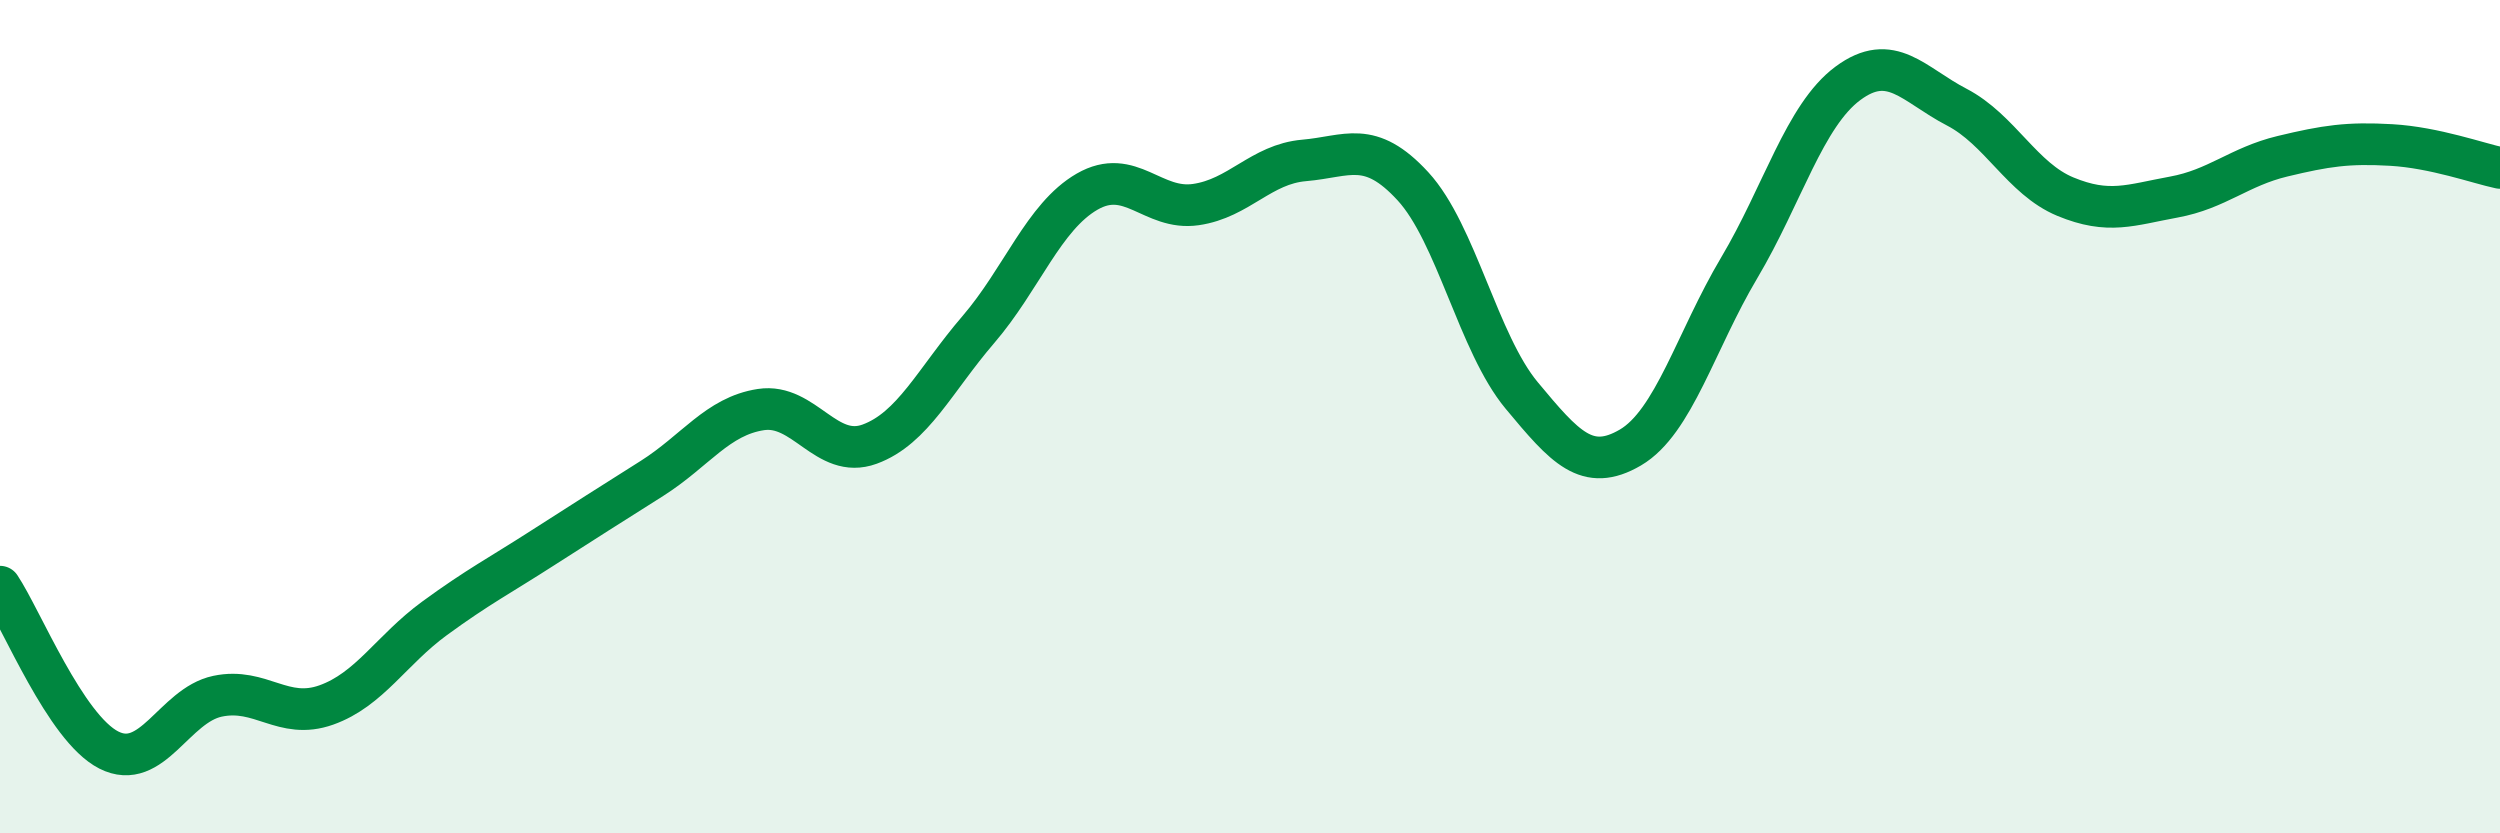
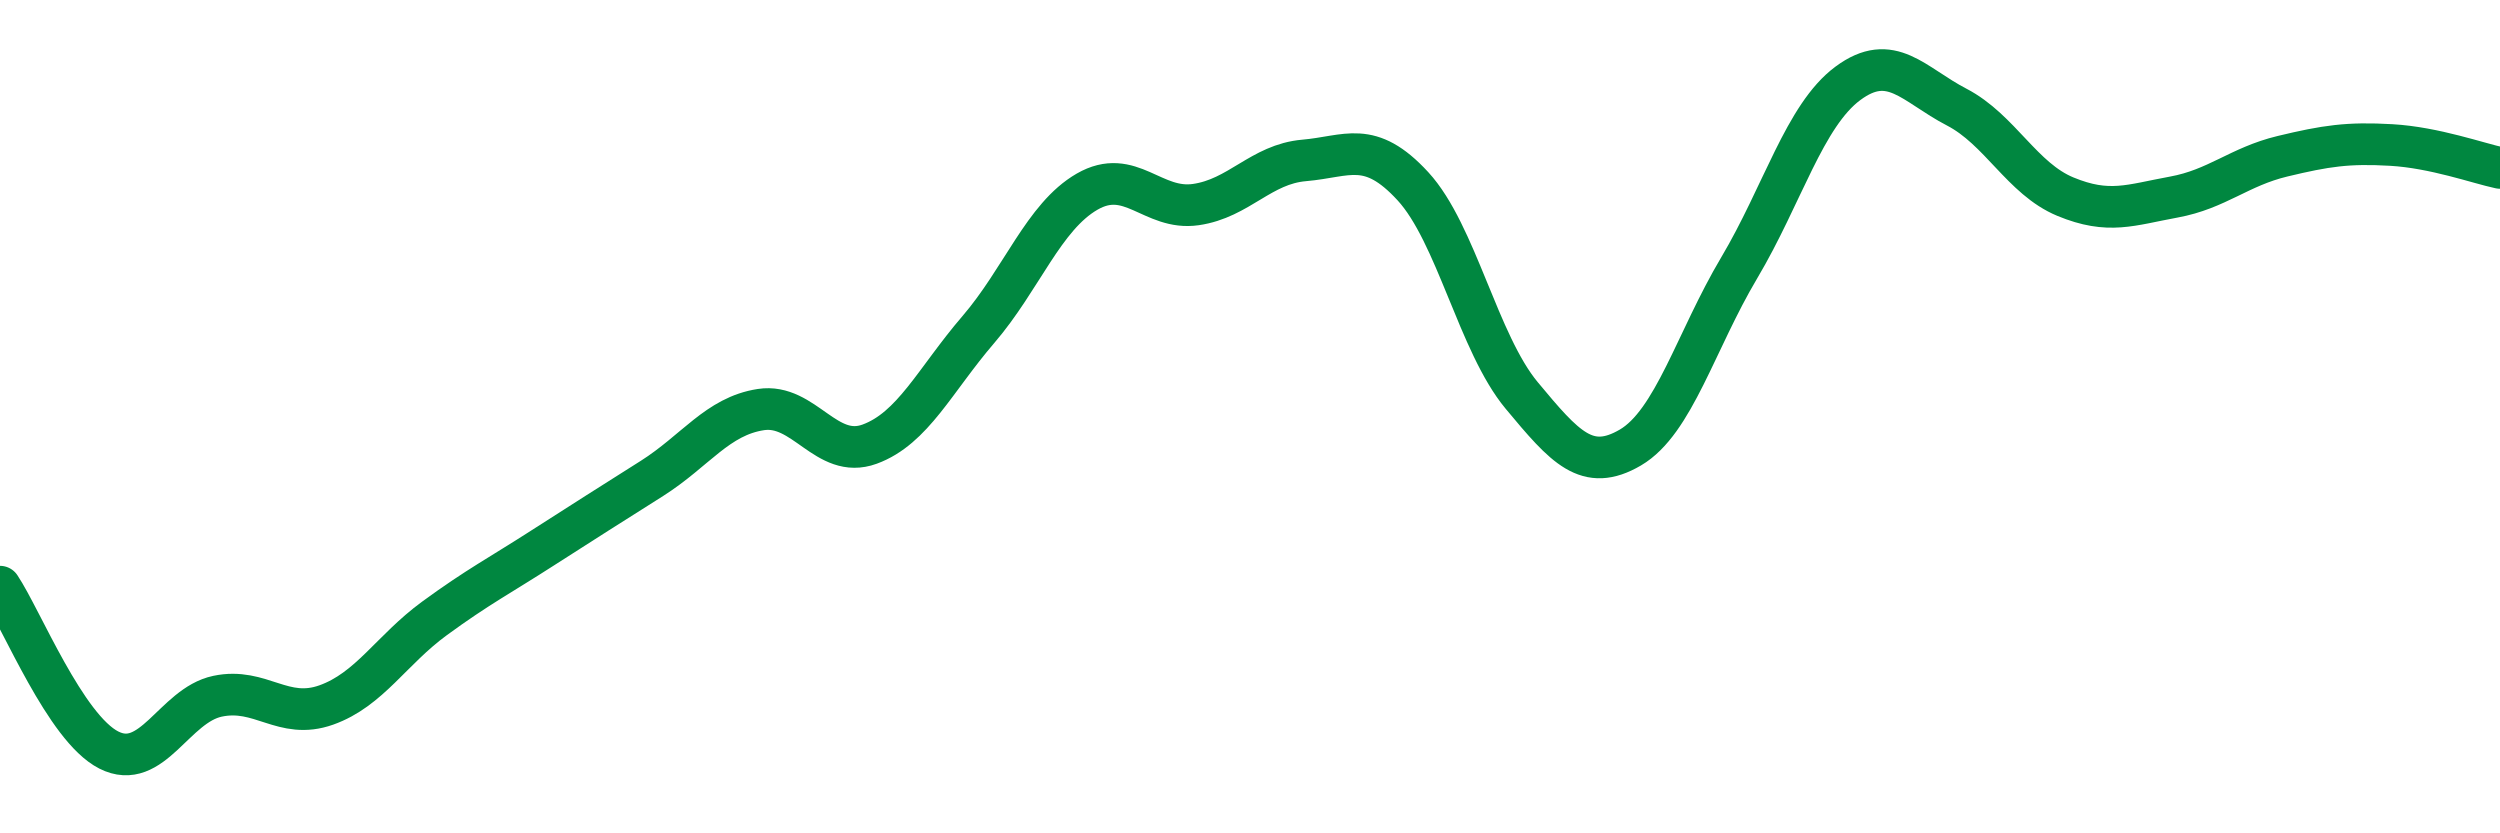
<svg xmlns="http://www.w3.org/2000/svg" width="60" height="20" viewBox="0 0 60 20">
-   <path d="M 0,14.08 C 0.52,14.86 1.57,17.47 2.61,18 C 3.65,18.53 4.18,16.93 5.22,16.71 C 6.26,16.49 6.79,17.29 7.83,16.92 C 8.87,16.55 9.39,15.6 10.43,14.84 C 11.47,14.08 12,13.81 13.04,13.14 C 14.08,12.47 14.61,12.14 15.65,11.48 C 16.69,10.82 17.22,9.99 18.26,9.83 C 19.3,9.67 19.83,11.04 20.87,10.66 C 21.91,10.28 22.44,9.12 23.48,7.91 C 24.52,6.7 25.05,5.2 26.09,4.6 C 27.13,4 27.66,5.06 28.7,4.91 C 29.74,4.76 30.26,3.94 31.3,3.85 C 32.34,3.76 32.87,3.34 33.91,4.47 C 34.95,5.6 35.48,8.24 36.52,9.49 C 37.56,10.74 38.09,11.35 39.13,10.74 C 40.17,10.13 40.7,8.18 41.74,6.43 C 42.78,4.68 43.31,2.77 44.35,2 C 45.39,1.23 45.92,2.03 46.96,2.57 C 48,3.11 48.53,4.29 49.57,4.72 C 50.61,5.15 51.13,4.92 52.17,4.73 C 53.21,4.54 53.74,4 54.78,3.75 C 55.82,3.5 56.35,3.42 57.39,3.48 C 58.43,3.54 59.48,3.92 60,4.03L60 20L0 20Z" fill="#008740" opacity="0.1" stroke-linecap="round" stroke-linejoin="round" />
  <path d="M 0,14.08 C 0.52,14.86 1.57,17.47 2.61,18 C 3.65,18.53 4.18,16.93 5.22,16.71 C 6.26,16.49 6.79,17.29 7.83,16.92 C 8.87,16.55 9.39,15.6 10.43,14.84 C 11.47,14.08 12,13.81 13.04,13.14 C 14.08,12.47 14.61,12.14 15.65,11.48 C 16.69,10.82 17.22,9.99 18.26,9.83 C 19.3,9.67 19.83,11.04 20.87,10.66 C 21.91,10.28 22.44,9.12 23.48,7.91 C 24.52,6.7 25.05,5.2 26.09,4.6 C 27.13,4 27.66,5.06 28.7,4.91 C 29.74,4.76 30.26,3.94 31.3,3.85 C 32.34,3.76 32.87,3.34 33.91,4.47 C 34.95,5.6 35.48,8.24 36.52,9.49 C 37.56,10.74 38.09,11.35 39.13,10.74 C 40.17,10.13 40.7,8.18 41.74,6.43 C 42.78,4.68 43.31,2.77 44.35,2 C 45.39,1.23 45.92,2.03 46.96,2.57 C 48,3.11 48.53,4.29 49.57,4.72 C 50.61,5.15 51.13,4.92 52.17,4.73 C 53.21,4.54 53.74,4 54.78,3.75 C 55.82,3.5 56.35,3.42 57.39,3.48 C 58.43,3.54 59.48,3.92 60,4.03" stroke="#008740" stroke-width="1" fill="none" stroke-linecap="round" stroke-linejoin="round" />
</svg>